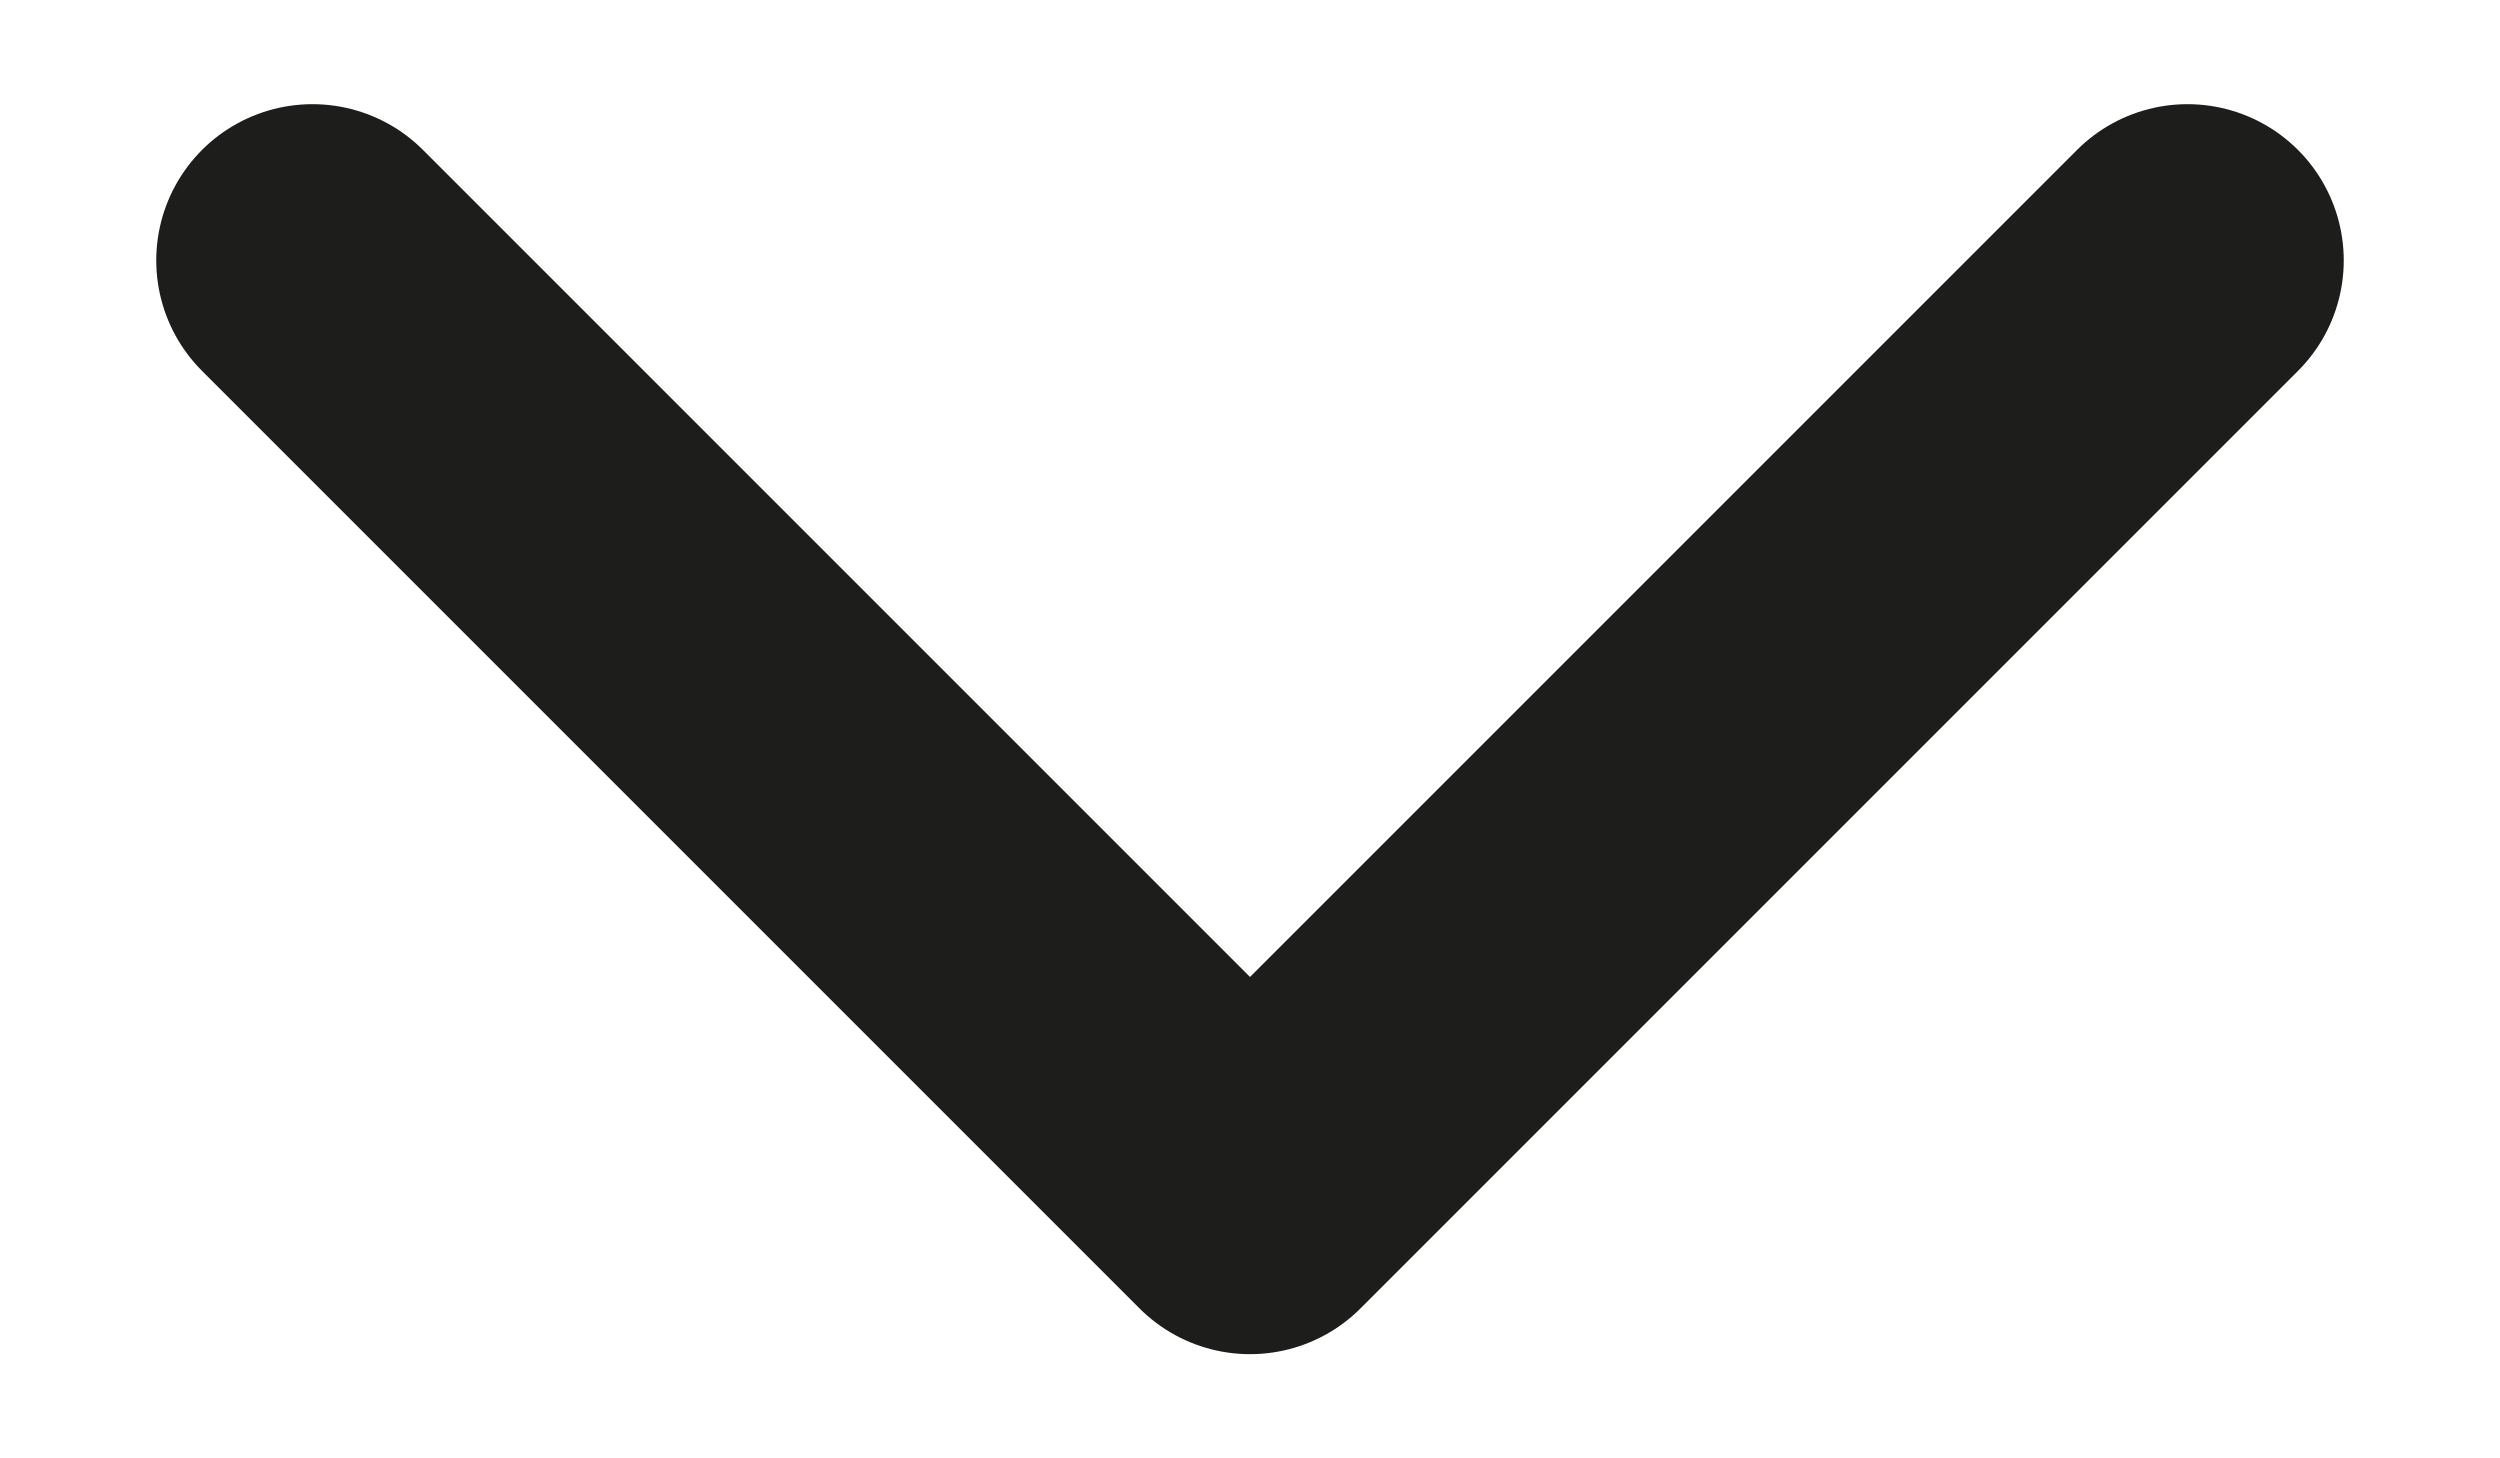
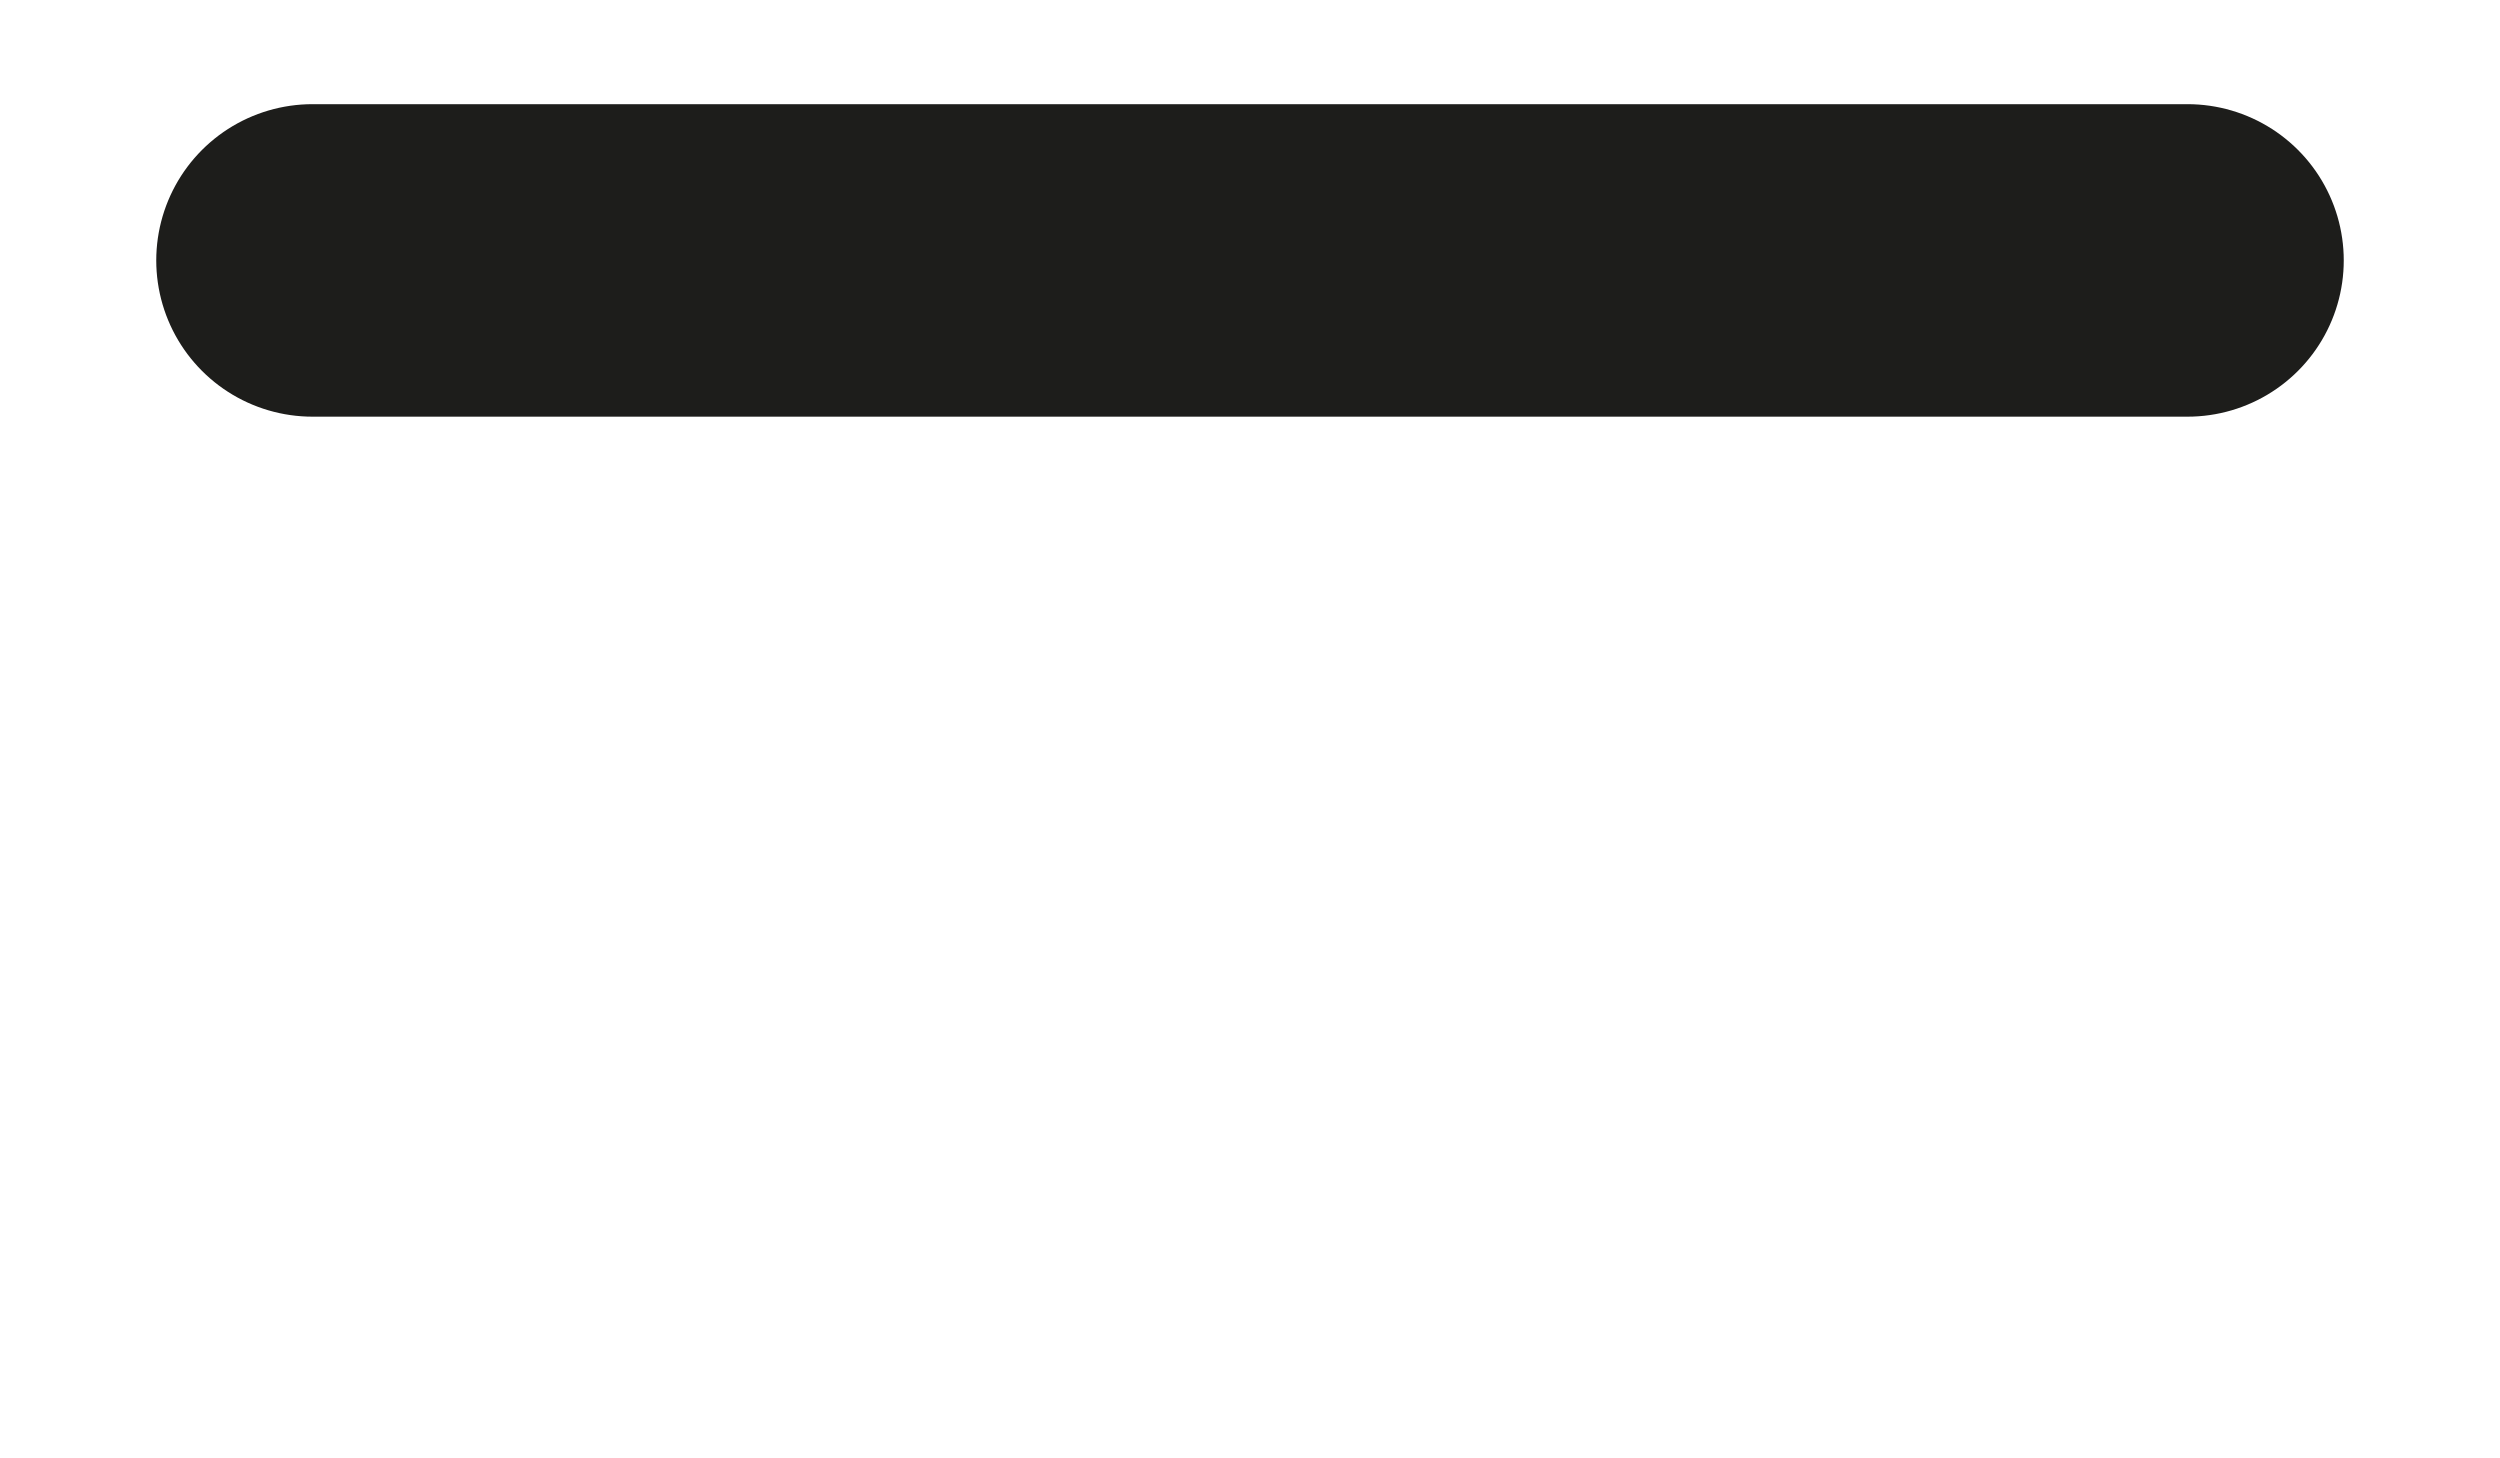
<svg xmlns="http://www.w3.org/2000/svg" width="12" height="7" viewBox="0 0 12 7" fill="none">
-   <path d="M1.5 1.25L6 5.75L10.5 1.25" stroke="#1D1D1B" stroke-width="1.5" stroke-linecap="round" stroke-linejoin="round" />
+   <path d="M1.5 1.25L10.5 1.25" stroke="#1D1D1B" stroke-width="1.5" stroke-linecap="round" stroke-linejoin="round" />
</svg>